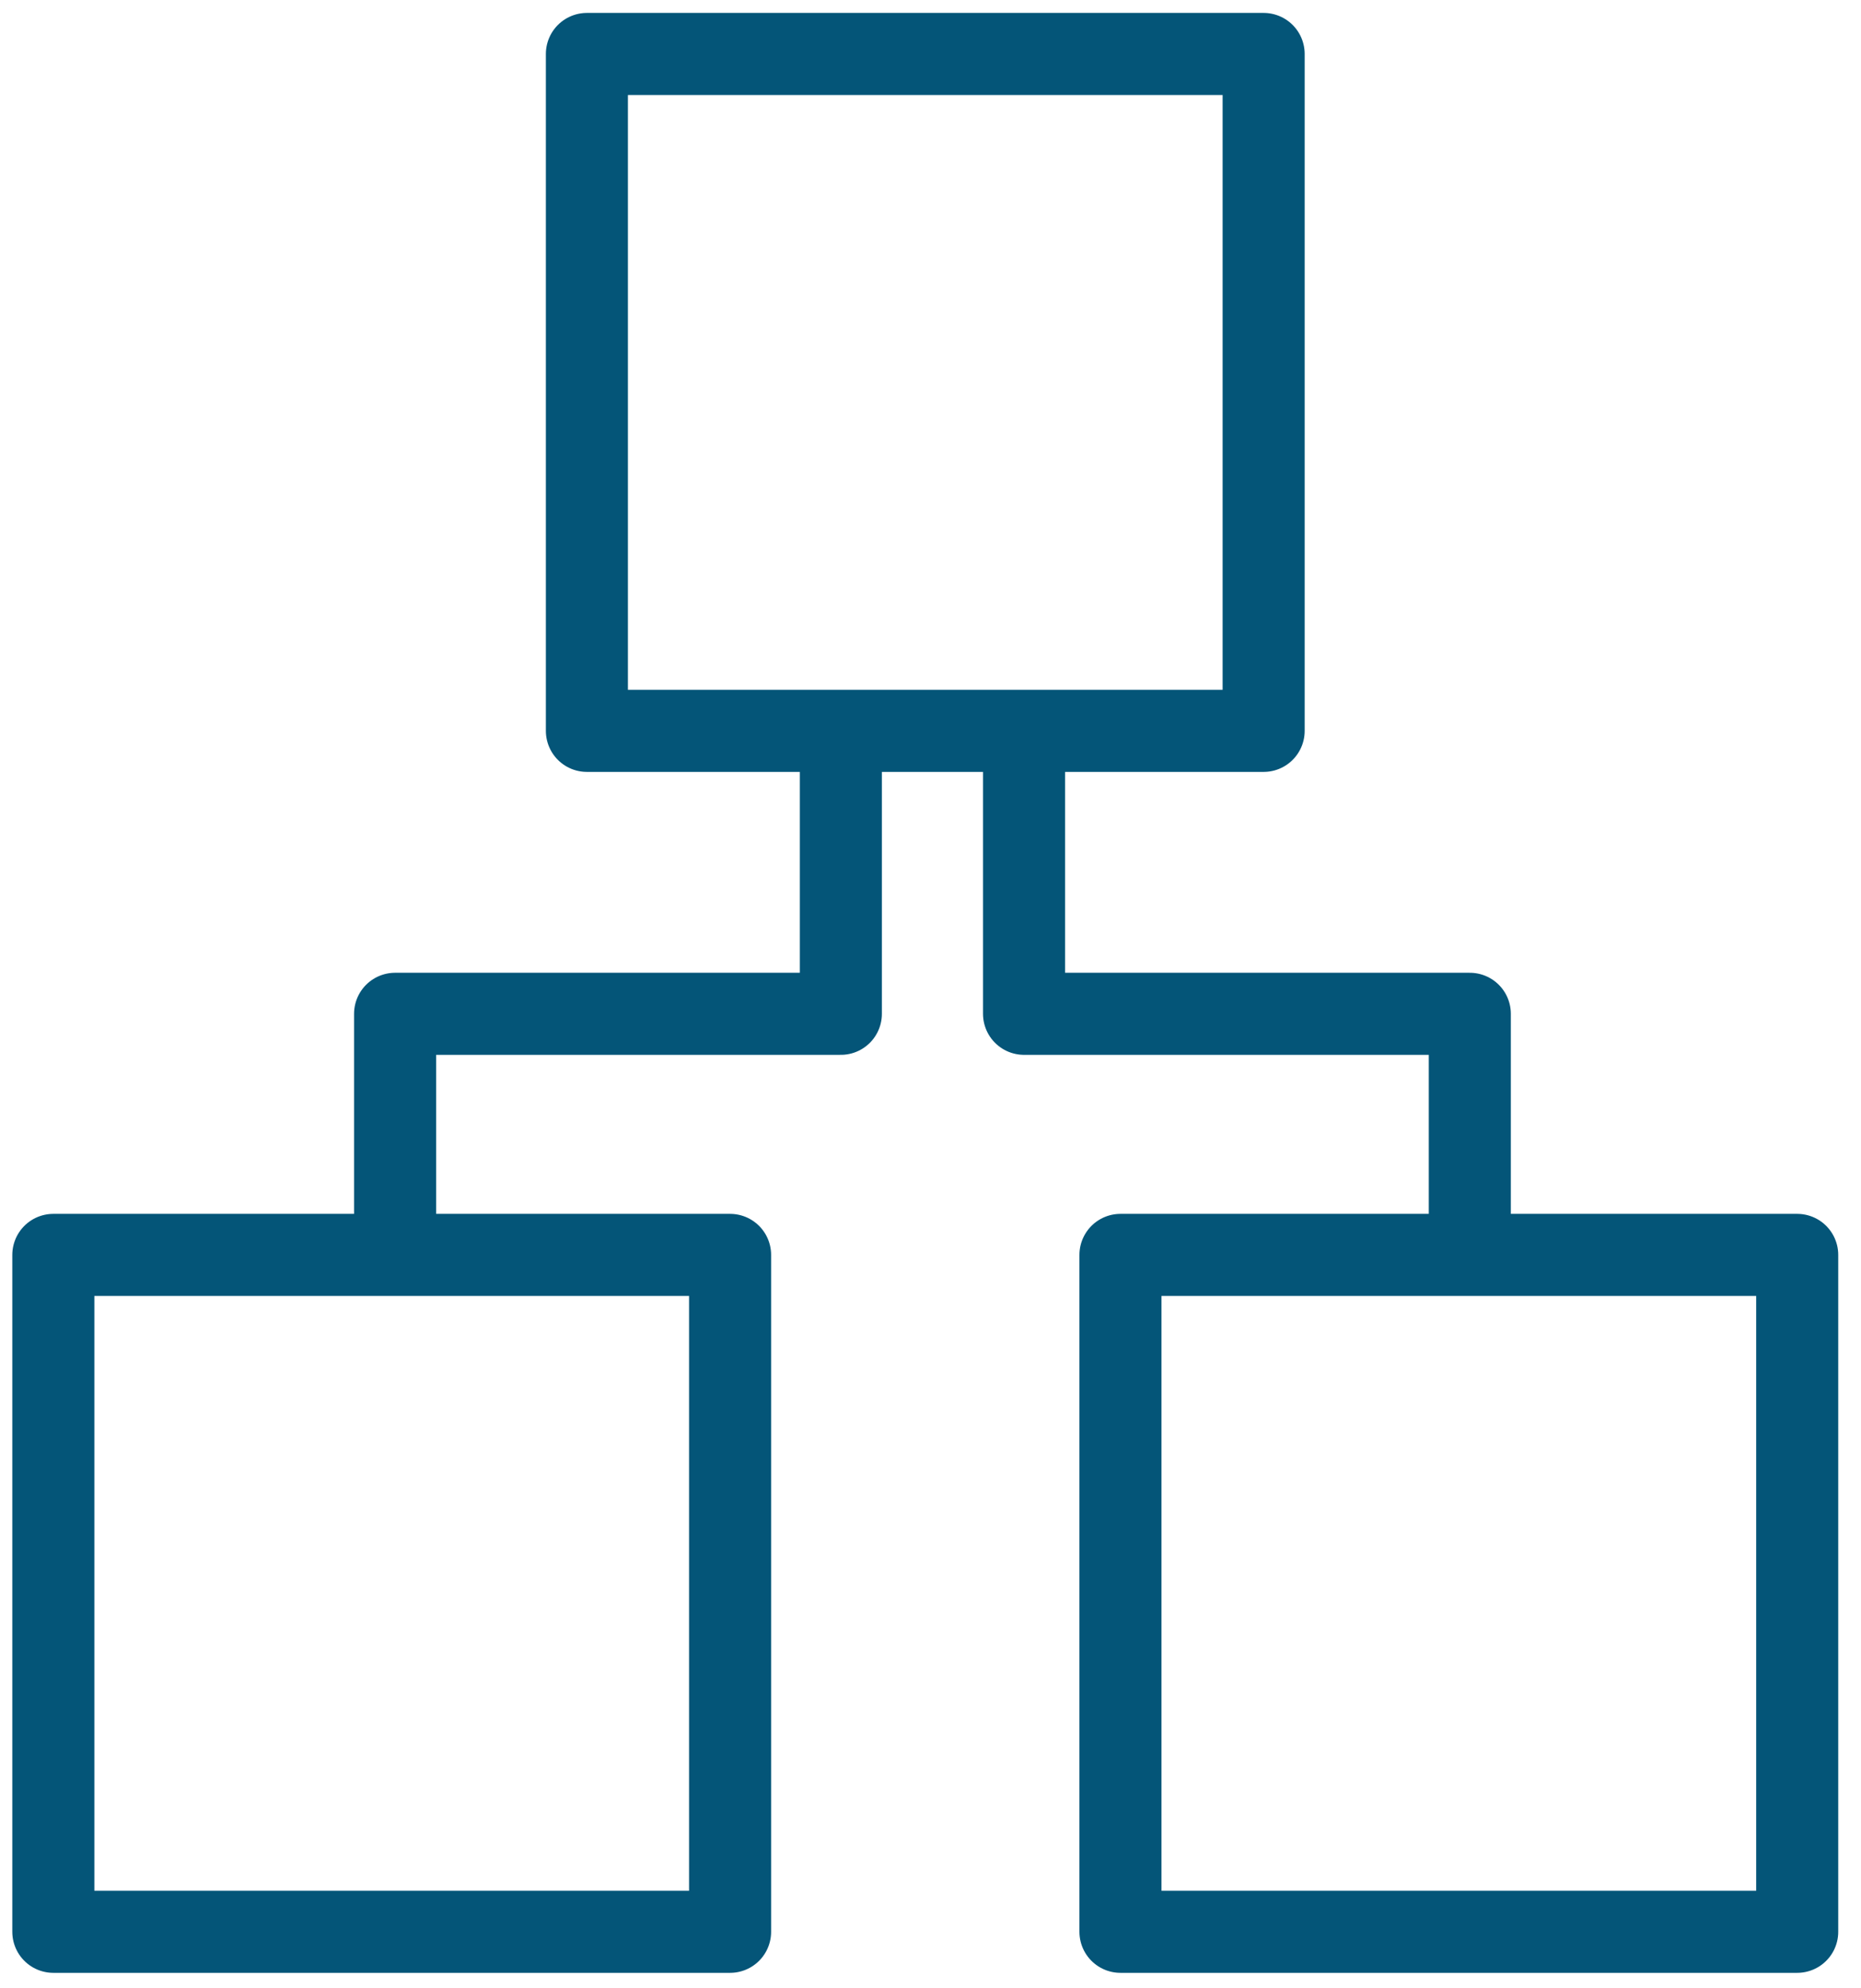
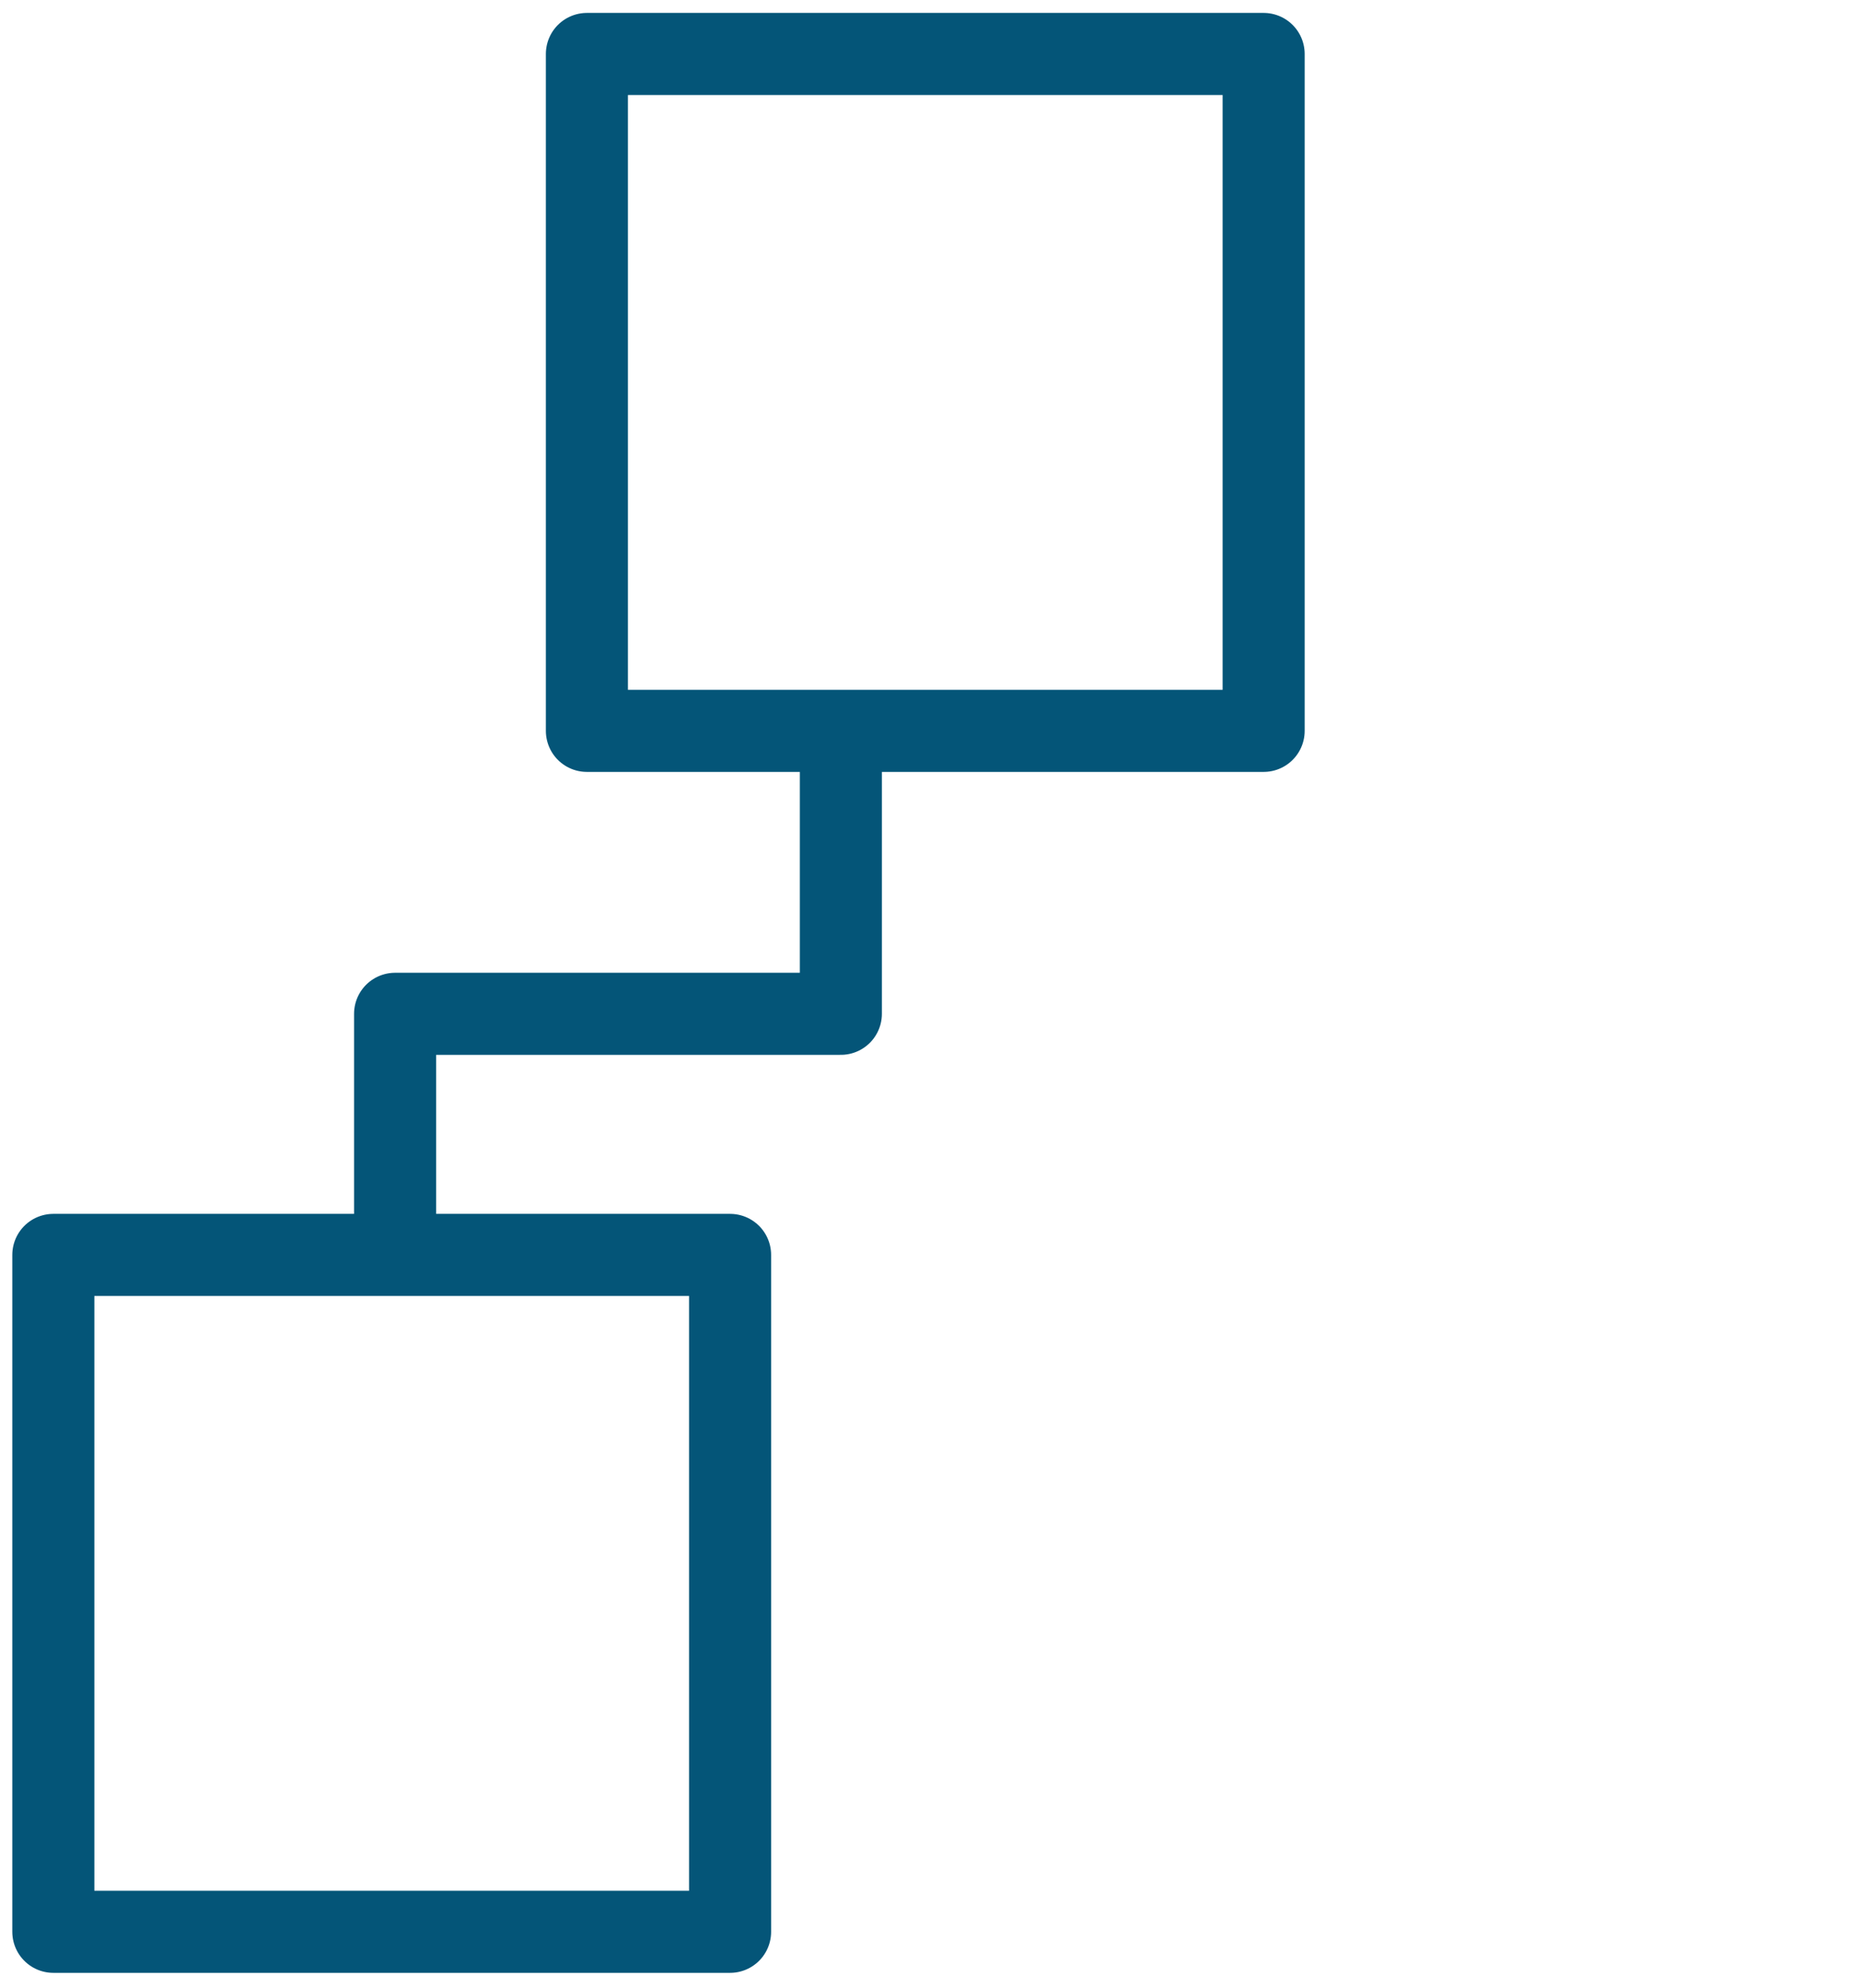
<svg xmlns="http://www.w3.org/2000/svg" id="Ebene_1" data-name="Ebene 1" viewBox="0 0 90.72 96.88">
  <defs>
    <style>.cls-1{fill:none;stroke:#045578;stroke-linecap:round;stroke-linejoin:round;stroke-width:4px;}</style>
  </defs>
  <rect class="cls-1" x="2.6" y="61.16" width="32.99" height="32.99" />
-   <rect class="cls-1" x="54.62" y="61.16" width="32.99" height="32.99" />
  <rect class="cls-1" x="28.61" y="2.63" width="32.99" height="32.99" />
  <polyline class="cls-1" points="19.26 60.67 19.26 49.41 40.99 49.41 40.99 35.98" />
-   <polyline class="cls-1" points="71.65 60.67 71.65 49.41 49.92 49.41 49.92 35.98" />
</svg>